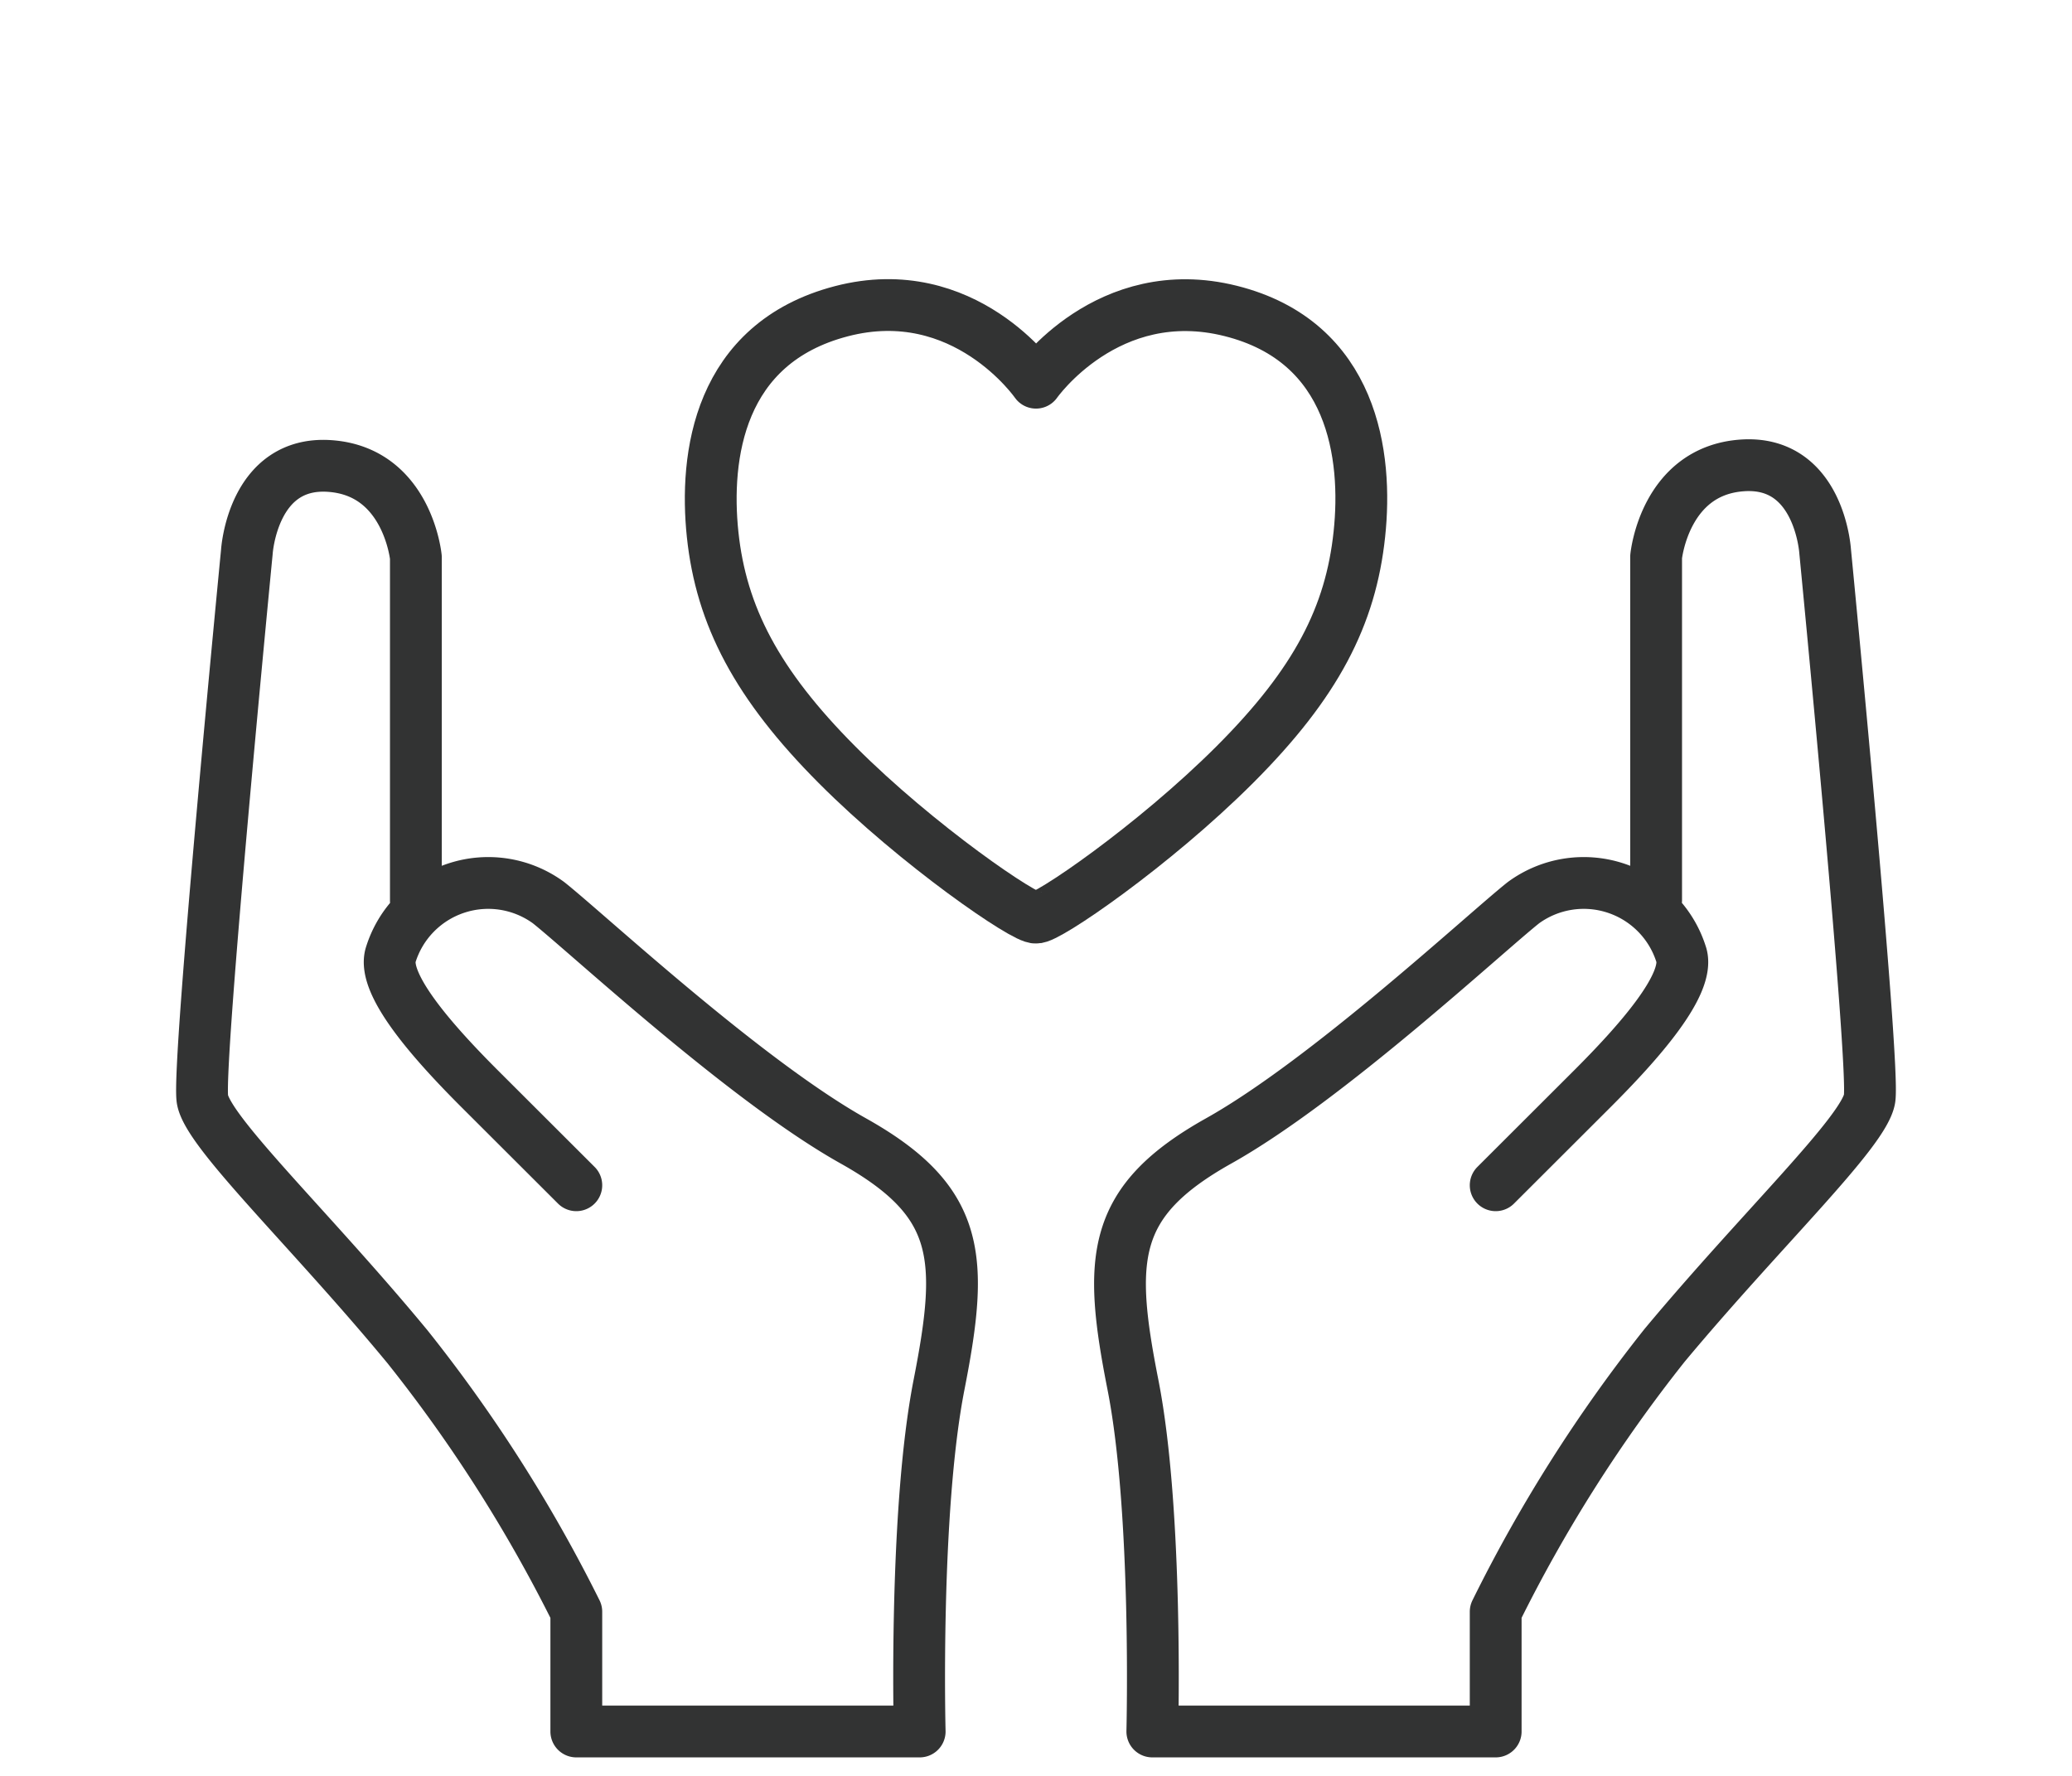
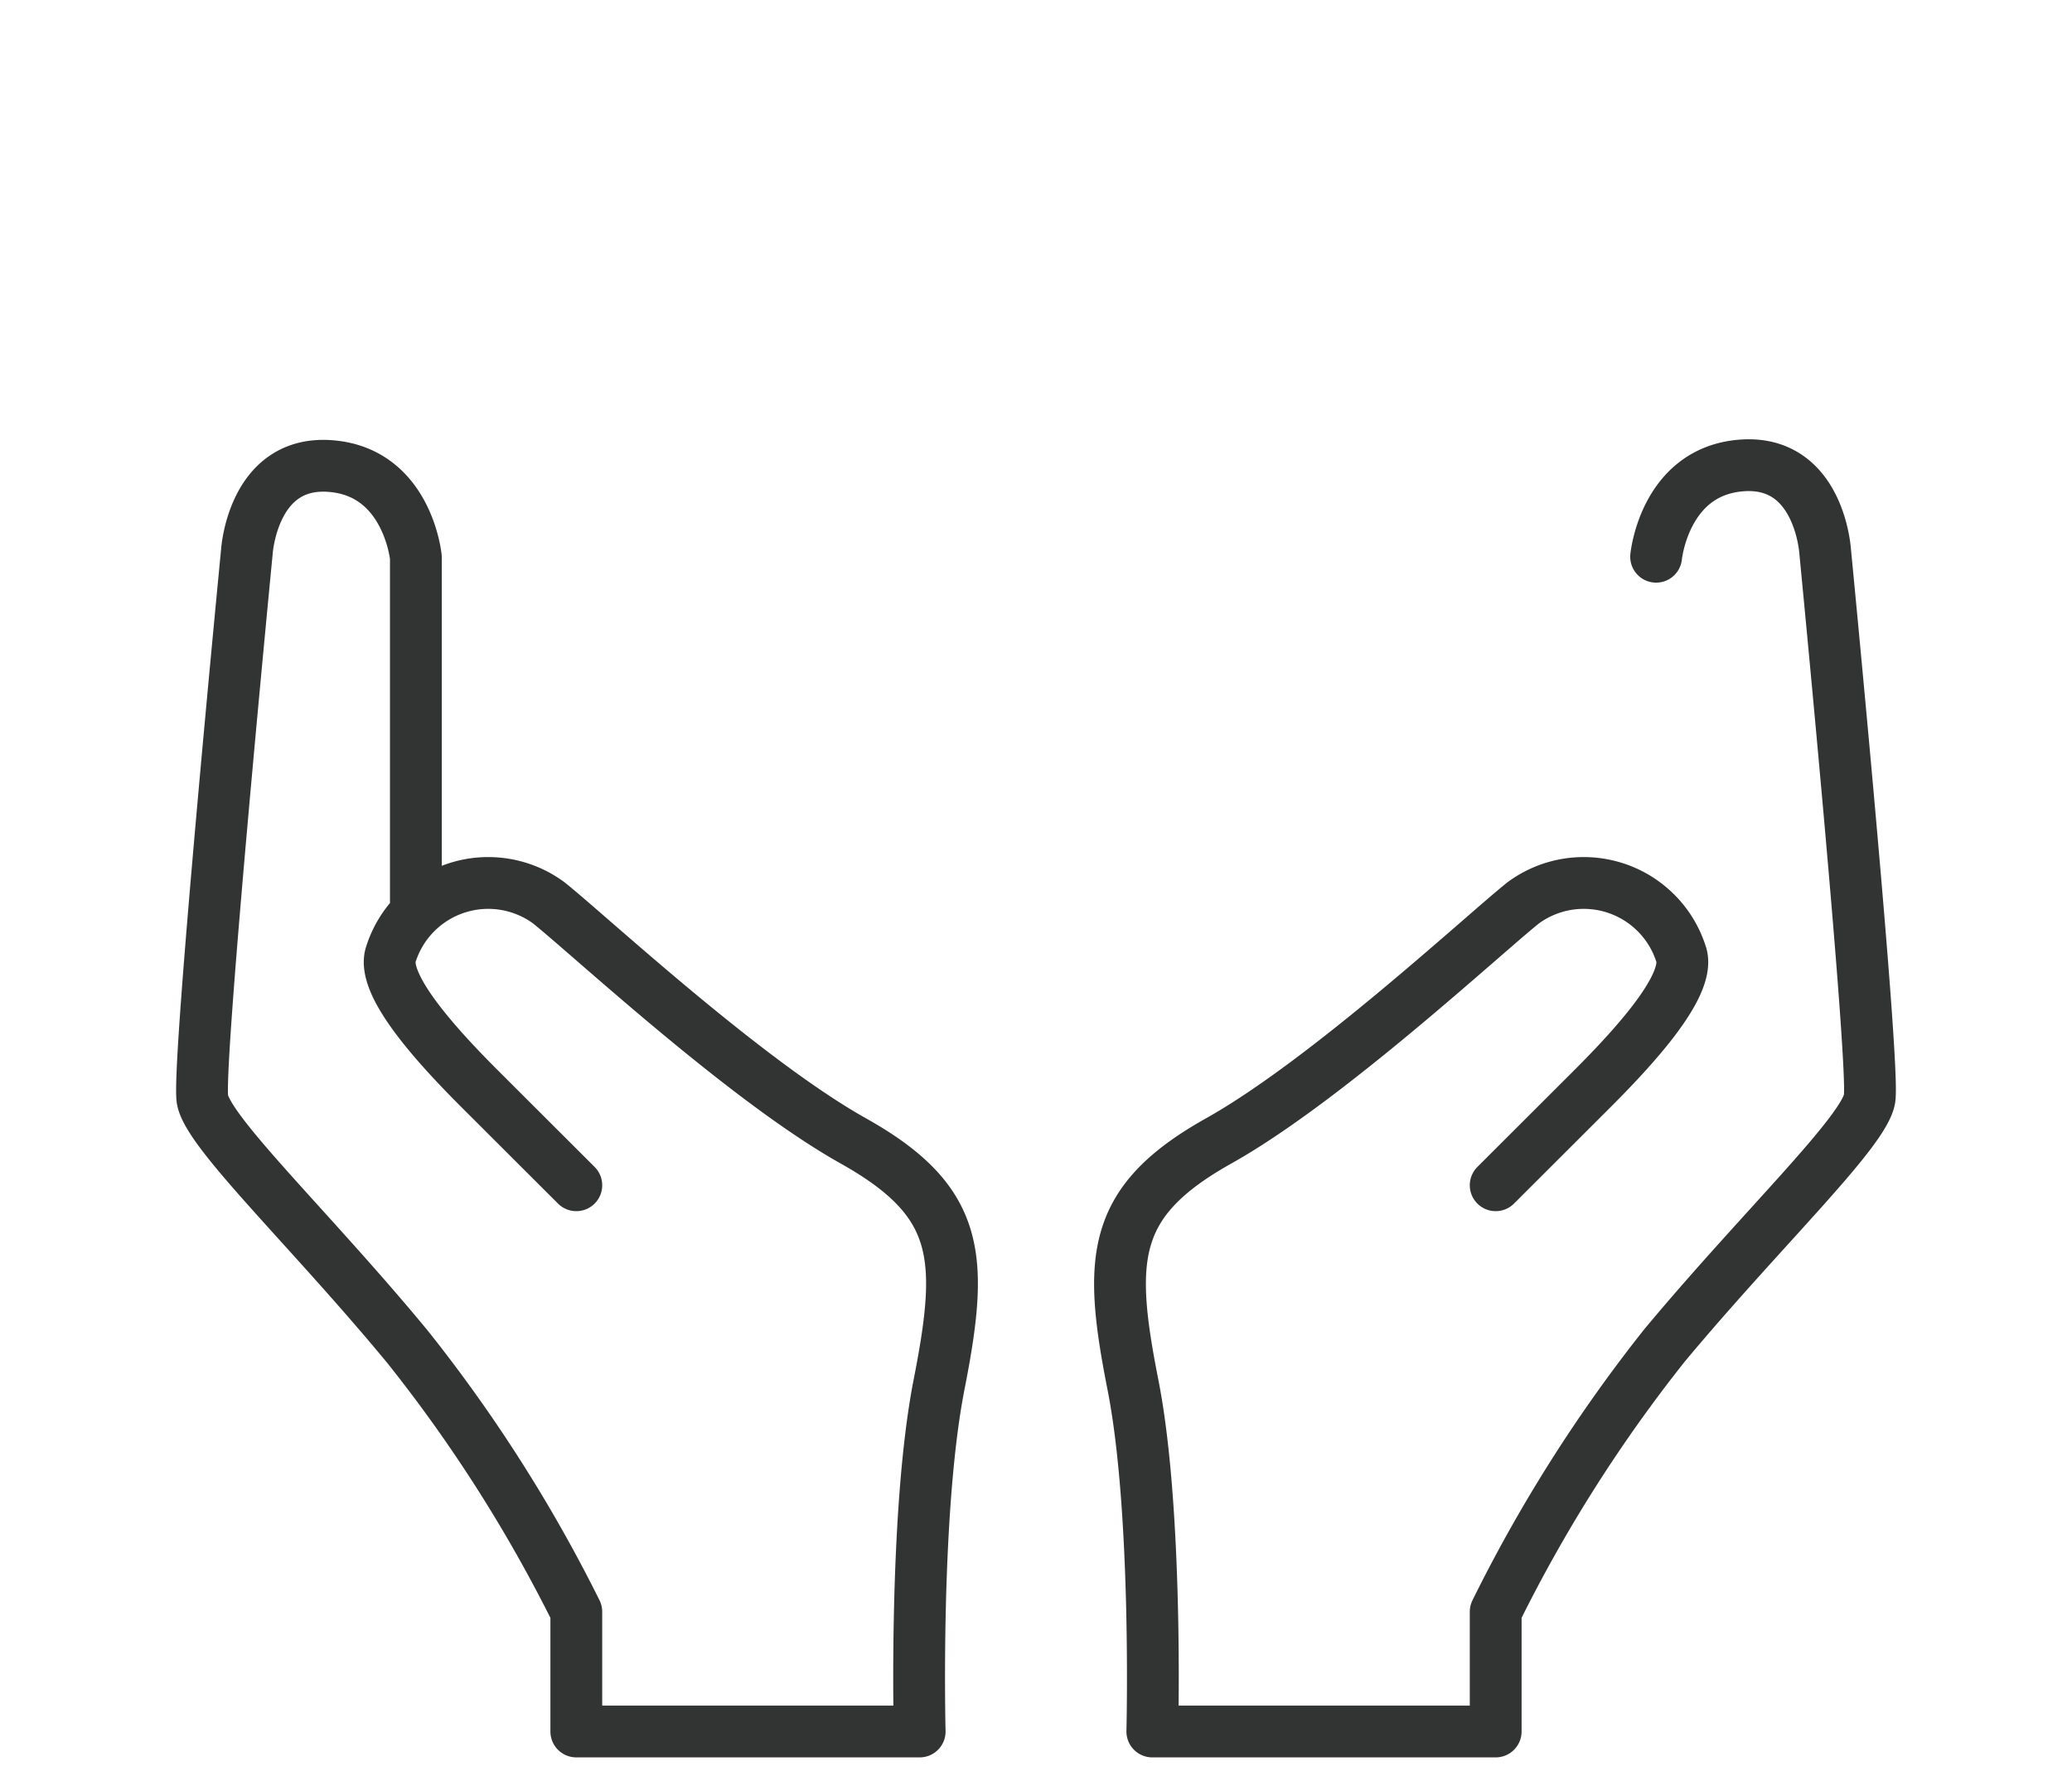
<svg xmlns="http://www.w3.org/2000/svg" id="レイヤー_1" data-name="レイヤー 1" viewBox="0 0 140 120">
  <defs>
    <style>.cls-1{fill:none;stroke:#323333;stroke-linecap:round;stroke-linejoin:round;stroke-width:3.5px;}</style>
  </defs>
  <title>reason_img03</title>
-   <path class="cls-1" d="M70,62c.67.13,7.93-4.83,13.44-10.34s7.83-10.06,8.41-15.57c.56-5.26-.39-13-8.7-15.08S70,25.86,70,25.86s-4.83-7-13.15-4.83-9.25,9.82-8.7,15.08c.58,5.51,3,10.14,8.41,15.57S69.33,62.15,70,62Z" />
  <path class="cls-1" d="M38.94,80.09l-6.55-6.54c-3.1-3.1-6.56-7-6-9A6.9,6.9,0,0,1,37.07,61c2.7,2.15,13.28,12,20.58,16.09s7.49,7.86,5.8,16.47S62.14,117,62.14,117H38.94v-8.09A100.49,100.49,0,0,0,27.53,91C21,83.09,14.06,76.54,13.68,74.29s3-37,3-37,.38-6.18,5.62-5.8,5.8,6.17,5.8,6.17v23.2" />
-   <path class="cls-1" d="M101.06,80.09l6.55-6.54c3.1-3.1,6.56-7,6-9A6.9,6.9,0,0,0,102.93,61c-2.7,2.15-13.28,12-20.58,16.09S74.86,85,76.55,93.57,77.86,117,77.86,117h23.2v-8.09a100.49,100.49,0,0,1,11.41-18c6.55-7.86,13.47-14.41,13.85-16.66s-3-37-3-37-.38-6.18-5.62-5.8-5.8,6.17-5.8,6.17v23.2" />
+   <path class="cls-1" d="M101.06,80.09l6.55-6.54c3.1-3.1,6.56-7,6-9A6.9,6.9,0,0,0,102.93,61c-2.7,2.15-13.28,12-20.58,16.09S74.86,85,76.55,93.57,77.86,117,77.86,117h23.2v-8.09a100.49,100.49,0,0,1,11.41-18c6.55-7.86,13.47-14.41,13.85-16.66s-3-37-3-37-.38-6.18-5.62-5.8-5.8,6.17-5.8,6.17" />
</svg>